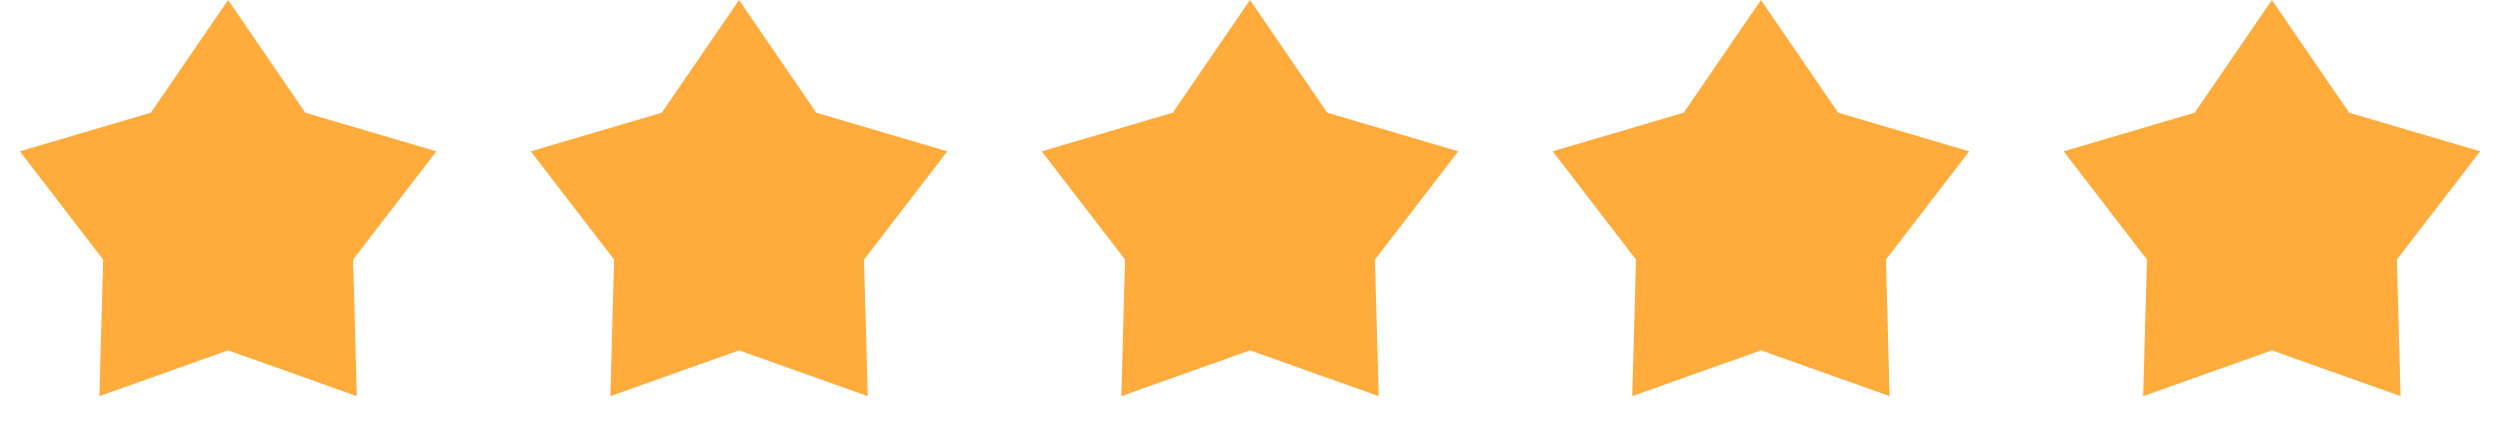
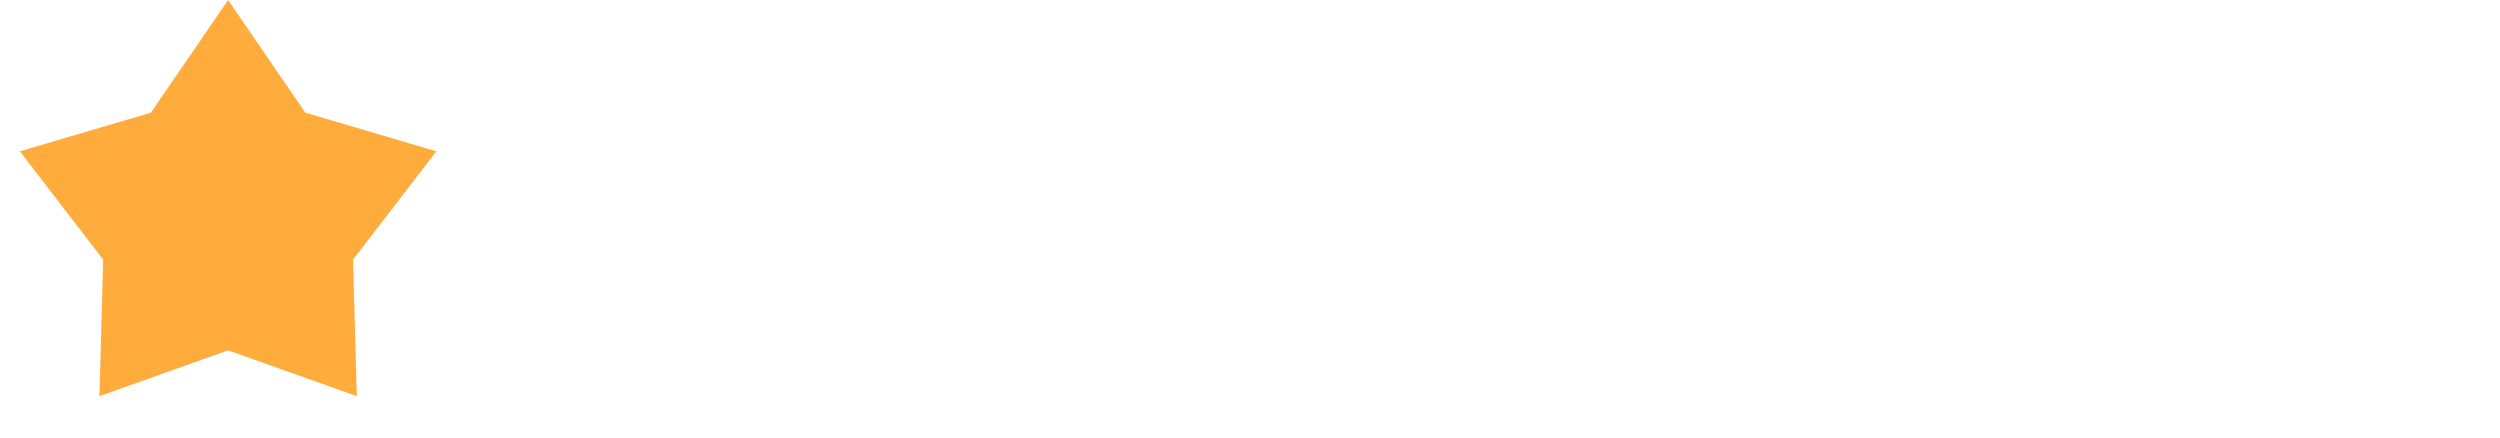
<svg xmlns="http://www.w3.org/2000/svg" width="137" height="24" viewBox="0 0 137 24" fill="none">
  <path d="M12.5 0L16.732 6.175L23.913 8.292L19.348 14.225L19.553 21.708L12.5 19.2L5.447 21.708L5.652 14.225L1.087 8.292L8.268 6.175L12.5 0Z" fill="#FFAC3D" />
-   <path d="M40.5 0L44.732 6.175L51.913 8.292L47.348 14.225L47.553 21.708L40.5 19.2L33.447 21.708L33.652 14.225L29.087 8.292L36.268 6.175L40.5 0Z" fill="#FFAC3D" />
-   <path d="M68.5 0L72.732 6.175L79.913 8.292L75.348 14.225L75.553 21.708L68.5 19.2L61.447 21.708L61.652 14.225L57.087 8.292L64.268 6.175L68.5 0Z" fill="#FFAC3D" />
-   <path d="M96.5 0L100.732 6.175L107.913 8.292L103.348 14.225L103.553 21.708L96.5 19.2L89.447 21.708L89.652 14.225L85.087 8.292L92.268 6.175L96.5 0Z" fill="#FFAC3D" />
-   <path d="M124.5 0L128.732 6.175L135.913 8.292L131.348 14.225L131.553 21.708L124.5 19.2L117.447 21.708L117.652 14.225L113.087 8.292L120.268 6.175L124.5 0Z" fill="#FFAC3D" />
</svg>